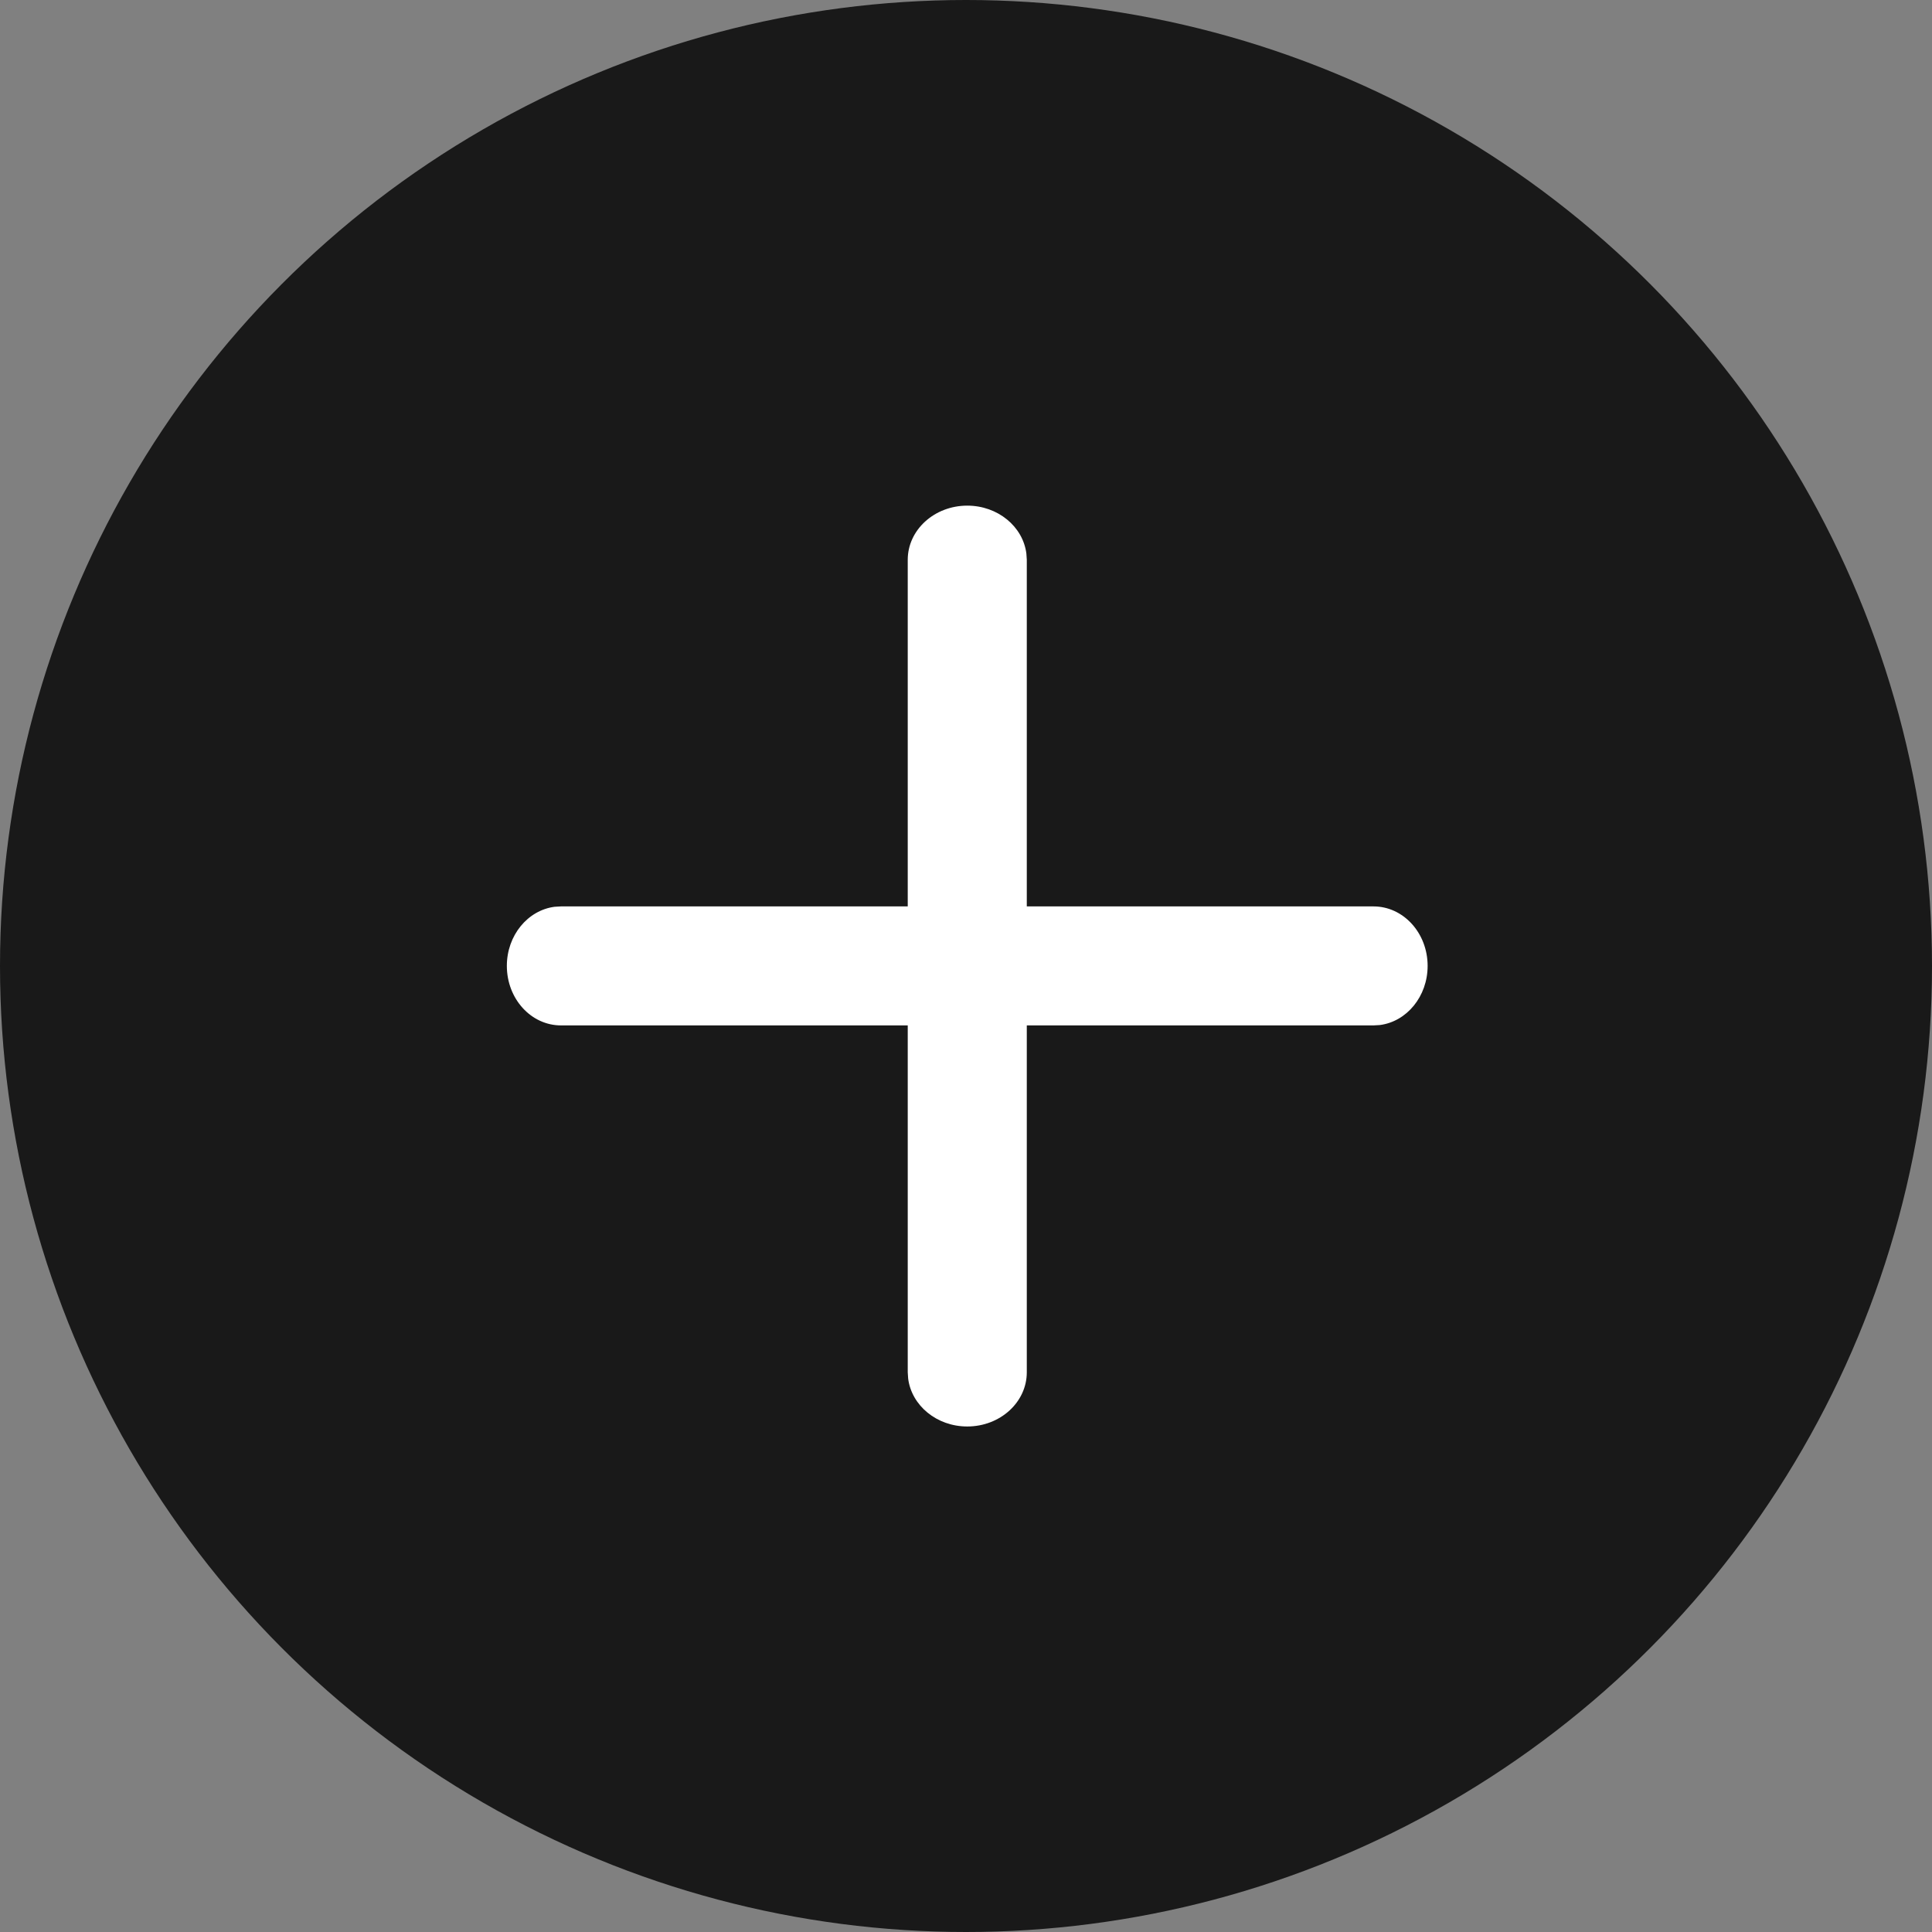
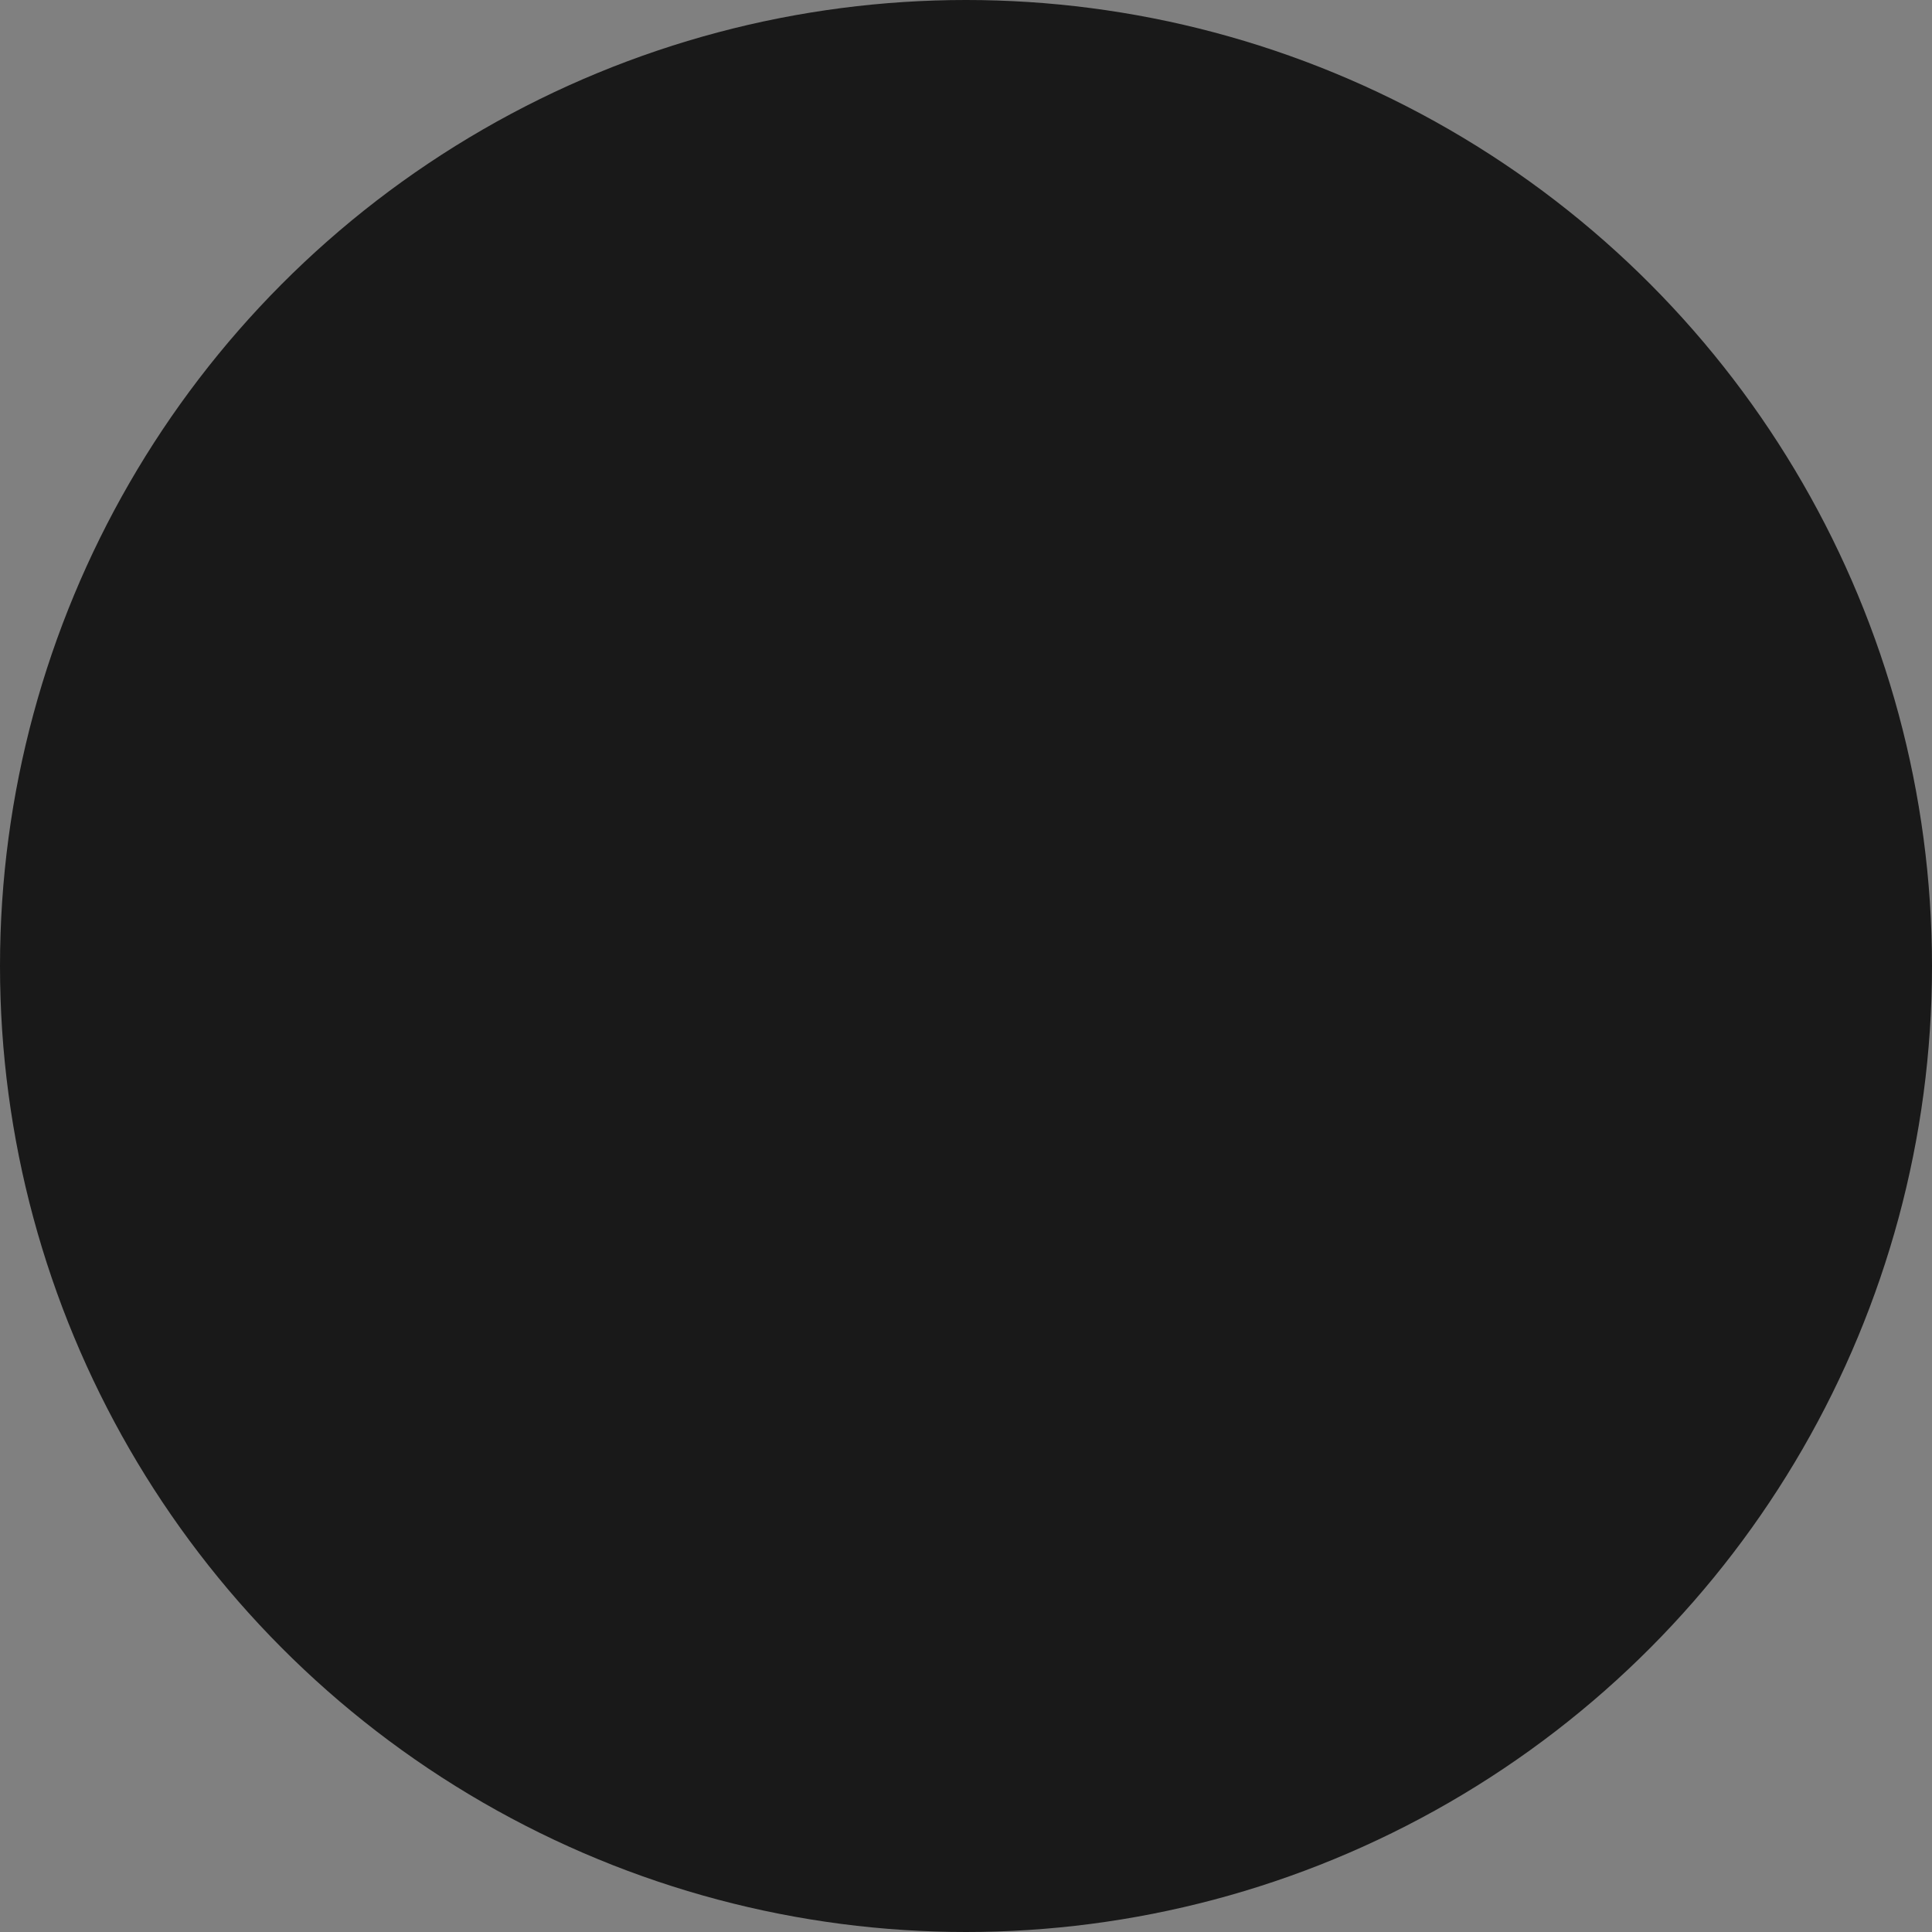
<svg xmlns="http://www.w3.org/2000/svg" width="32" height="32" viewBox="0 0 32 32" fill="none">
  <rect x="0" y="0" width="32" height="32" fill="#808080" stroke="none" />
  <circle cx="16" cy="16" r="16" fill="#191919" />
-   <path d="M8.395 15.998C8.395 15.493 8.741 15.076 9.187 15.019L9.292 15.013H22.749C23.245 15.013 23.646 15.454 23.646 15.998C23.646 16.504 23.3 16.921 22.854 16.978L22.749 16.984L9.292 16.984C8.796 16.984 8.395 16.543 8.395 15.998Z" fill="white" />
-   <path d="M16.021 8.375C16.527 8.375 16.943 8.721 17 9.168L17.007 9.272V22.73C17.007 23.225 16.566 23.627 16.021 23.627C15.515 23.627 15.099 23.28 15.042 22.834L15.035 22.73L15.035 9.272C15.035 8.777 15.476 8.375 16.021 8.375Z" fill="white" />
</svg>